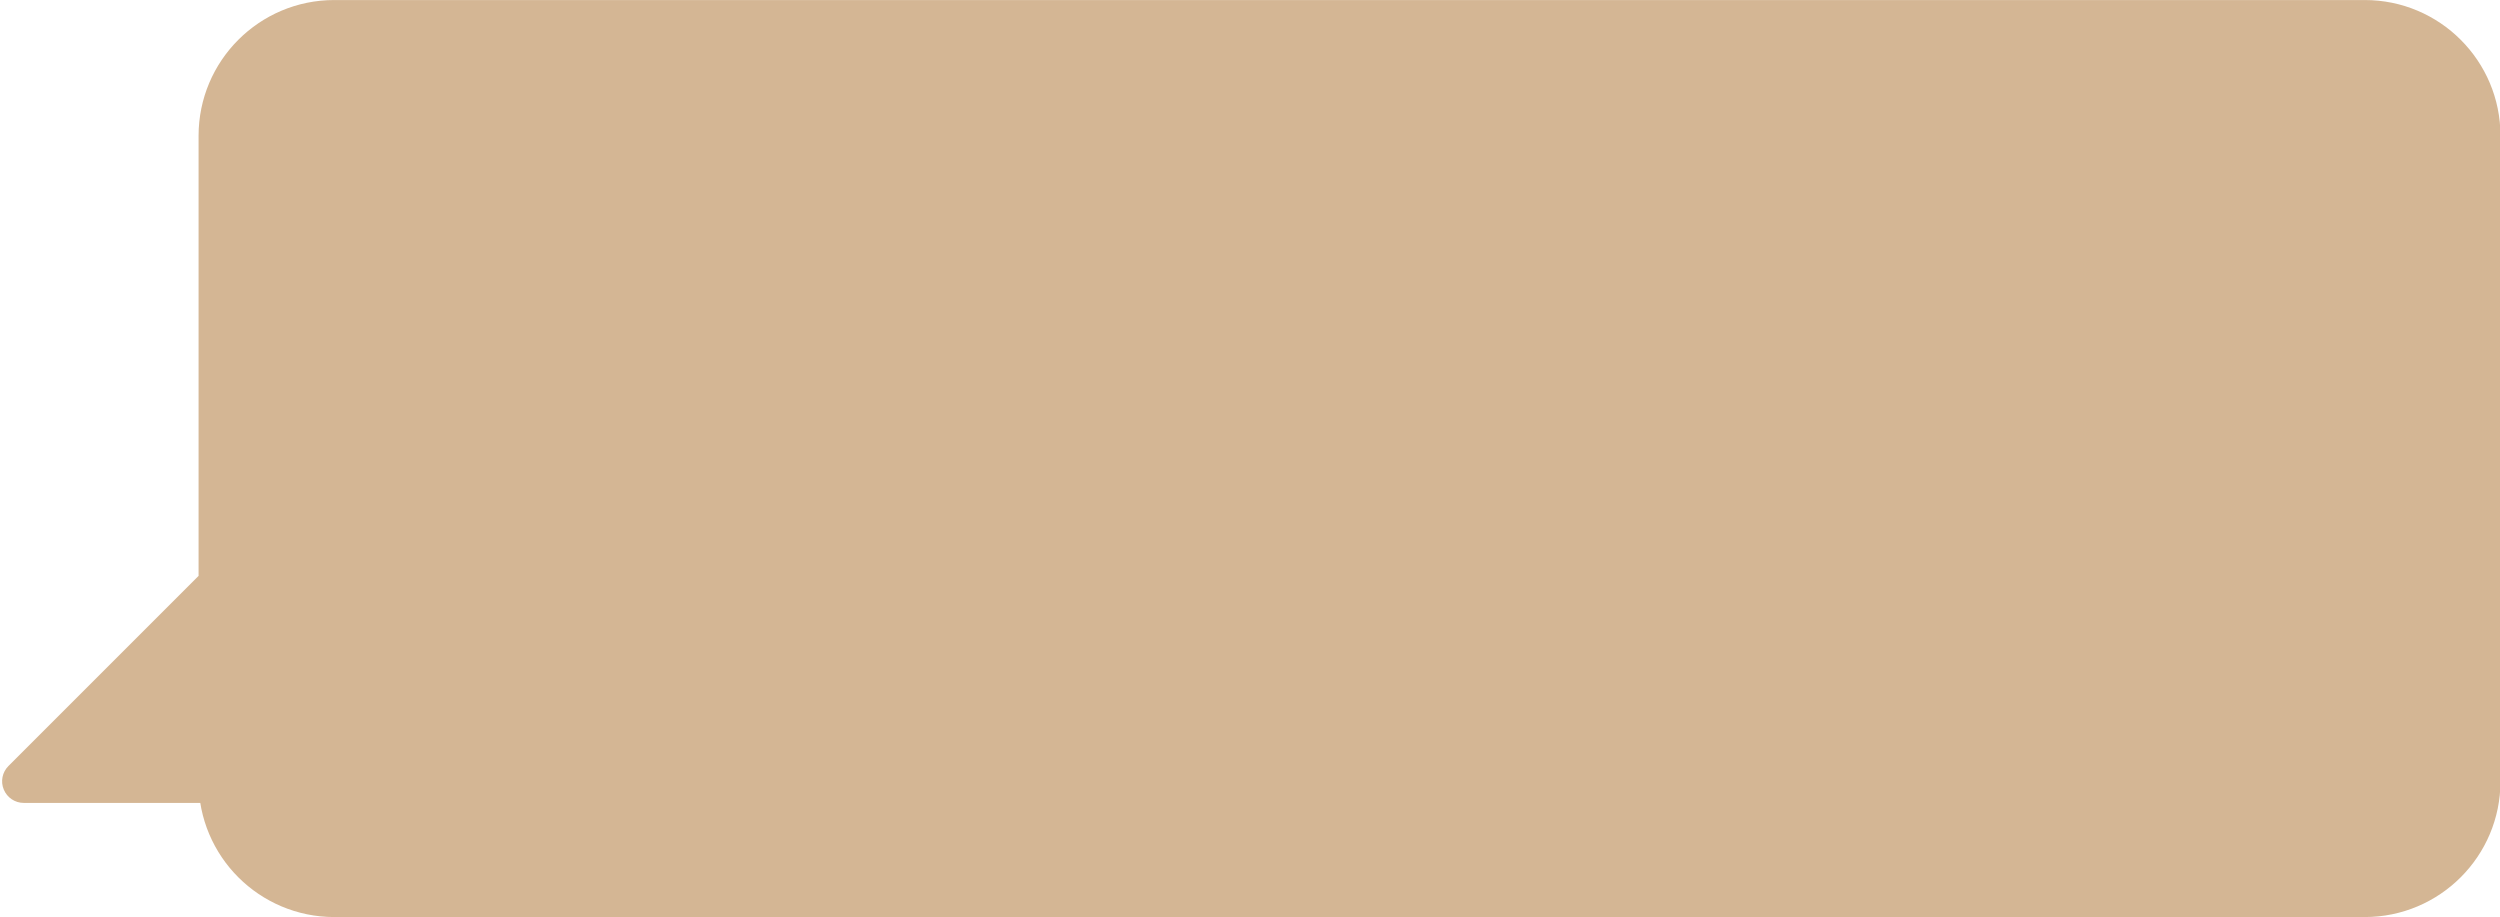
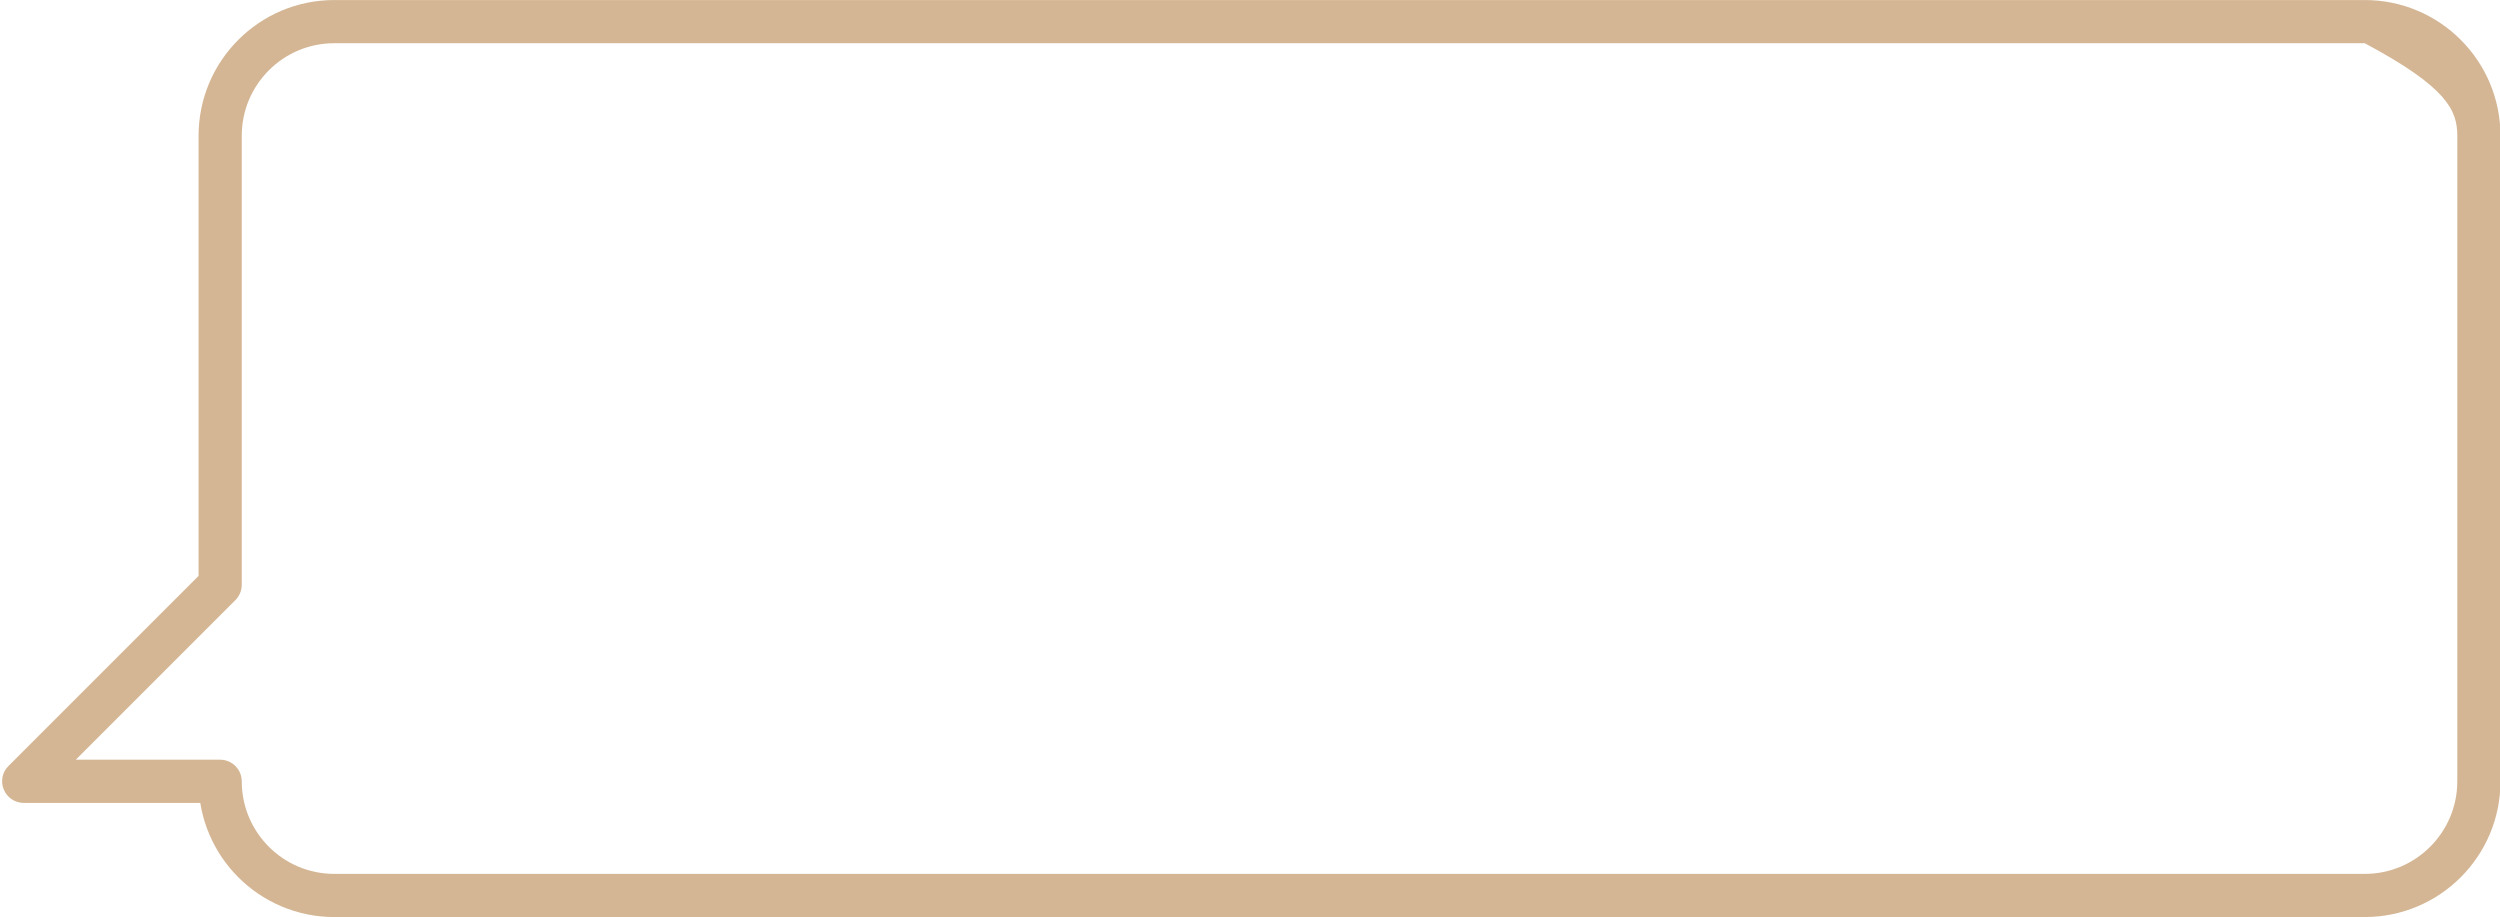
<svg xmlns="http://www.w3.org/2000/svg" fill="#000000" height="106.2" preserveAspectRatio="xMidYMid meet" version="1" viewBox="67.7 159.5 289.5 106.2" width="289.5" zoomAndPan="magnify">
  <g>
    <g id="change1_1">
-       <path d="M 341.535 162.004 L 106.414 162.004 C 99.113 162.004 93.195 167.926 93.195 175.227 L 93.195 227.227 L 70.445 249.977 L 93.195 249.977 C 93.195 257.273 99.113 263.195 106.414 263.195 L 341.535 263.195 C 348.836 263.195 354.754 257.273 354.754 249.977 L 354.754 175.227 C 354.754 167.926 348.836 162.004 341.535 162.004" fill="#d4b694" />
-     </g>
+       </g>
    <g id="change2_1">
-       <path d="M 341.535 162.004 L 341.535 159.504 L 106.414 159.504 C 97.73 159.504 90.695 166.543 90.695 175.227 L 90.695 226.188 L 68.676 248.207 C 67.961 248.922 67.746 249.996 68.137 250.93 C 68.523 251.863 69.434 252.477 70.445 252.477 L 93.195 252.477 L 93.195 249.977 L 90.695 249.977 C 90.691 254.309 92.457 258.254 95.297 261.09 C 98.137 263.93 102.082 265.695 106.414 265.695 L 341.535 265.695 C 350.219 265.691 357.254 258.656 357.254 249.977 L 357.254 175.227 C 357.254 166.543 350.219 159.504 341.535 159.504 L 341.535 164.504 C 344.504 164.504 347.168 165.699 349.113 167.645 C 351.059 169.594 352.254 172.258 352.254 175.227 L 352.254 249.977 C 352.254 252.941 351.059 255.605 349.113 257.555 C 347.168 259.5 344.504 260.695 341.535 260.695 L 106.414 260.695 C 103.445 260.695 100.781 259.5 98.832 257.555 C 96.891 255.605 95.695 252.941 95.695 249.977 C 95.695 249.316 95.426 248.672 94.961 248.207 C 94.496 247.742 93.852 247.473 93.195 247.473 L 76.48 247.473 L 94.961 228.992 C 95.426 228.527 95.695 227.883 95.695 227.227 L 95.695 175.227 C 95.695 172.258 96.891 169.594 98.832 167.645 C 100.781 165.699 103.445 164.504 106.414 164.504 L 341.535 164.504 L 341.535 162.004" fill="#d4b694" />
+       <path d="M 341.535 162.004 L 341.535 159.504 L 106.414 159.504 C 97.73 159.504 90.695 166.543 90.695 175.227 L 90.695 226.188 L 68.676 248.207 C 67.961 248.922 67.746 249.996 68.137 250.93 C 68.523 251.863 69.434 252.477 70.445 252.477 L 93.195 252.477 L 93.195 249.977 L 90.695 249.977 C 90.691 254.309 92.457 258.254 95.297 261.09 C 98.137 263.93 102.082 265.695 106.414 265.695 L 341.535 265.695 C 350.219 265.691 357.254 258.656 357.254 249.977 L 357.254 175.227 C 357.254 166.543 350.219 159.504 341.535 159.504 L 341.535 164.504 C 351.059 169.594 352.254 172.258 352.254 175.227 L 352.254 249.977 C 352.254 252.941 351.059 255.605 349.113 257.555 C 347.168 259.5 344.504 260.695 341.535 260.695 L 106.414 260.695 C 103.445 260.695 100.781 259.5 98.832 257.555 C 96.891 255.605 95.695 252.941 95.695 249.977 C 95.695 249.316 95.426 248.672 94.961 248.207 C 94.496 247.742 93.852 247.473 93.195 247.473 L 76.48 247.473 L 94.961 228.992 C 95.426 228.527 95.695 227.883 95.695 227.227 L 95.695 175.227 C 95.695 172.258 96.891 169.594 98.832 167.645 C 100.781 165.699 103.445 164.504 106.414 164.504 L 341.535 164.504 L 341.535 162.004" fill="#d4b694" />
    </g>
  </g>
</svg>